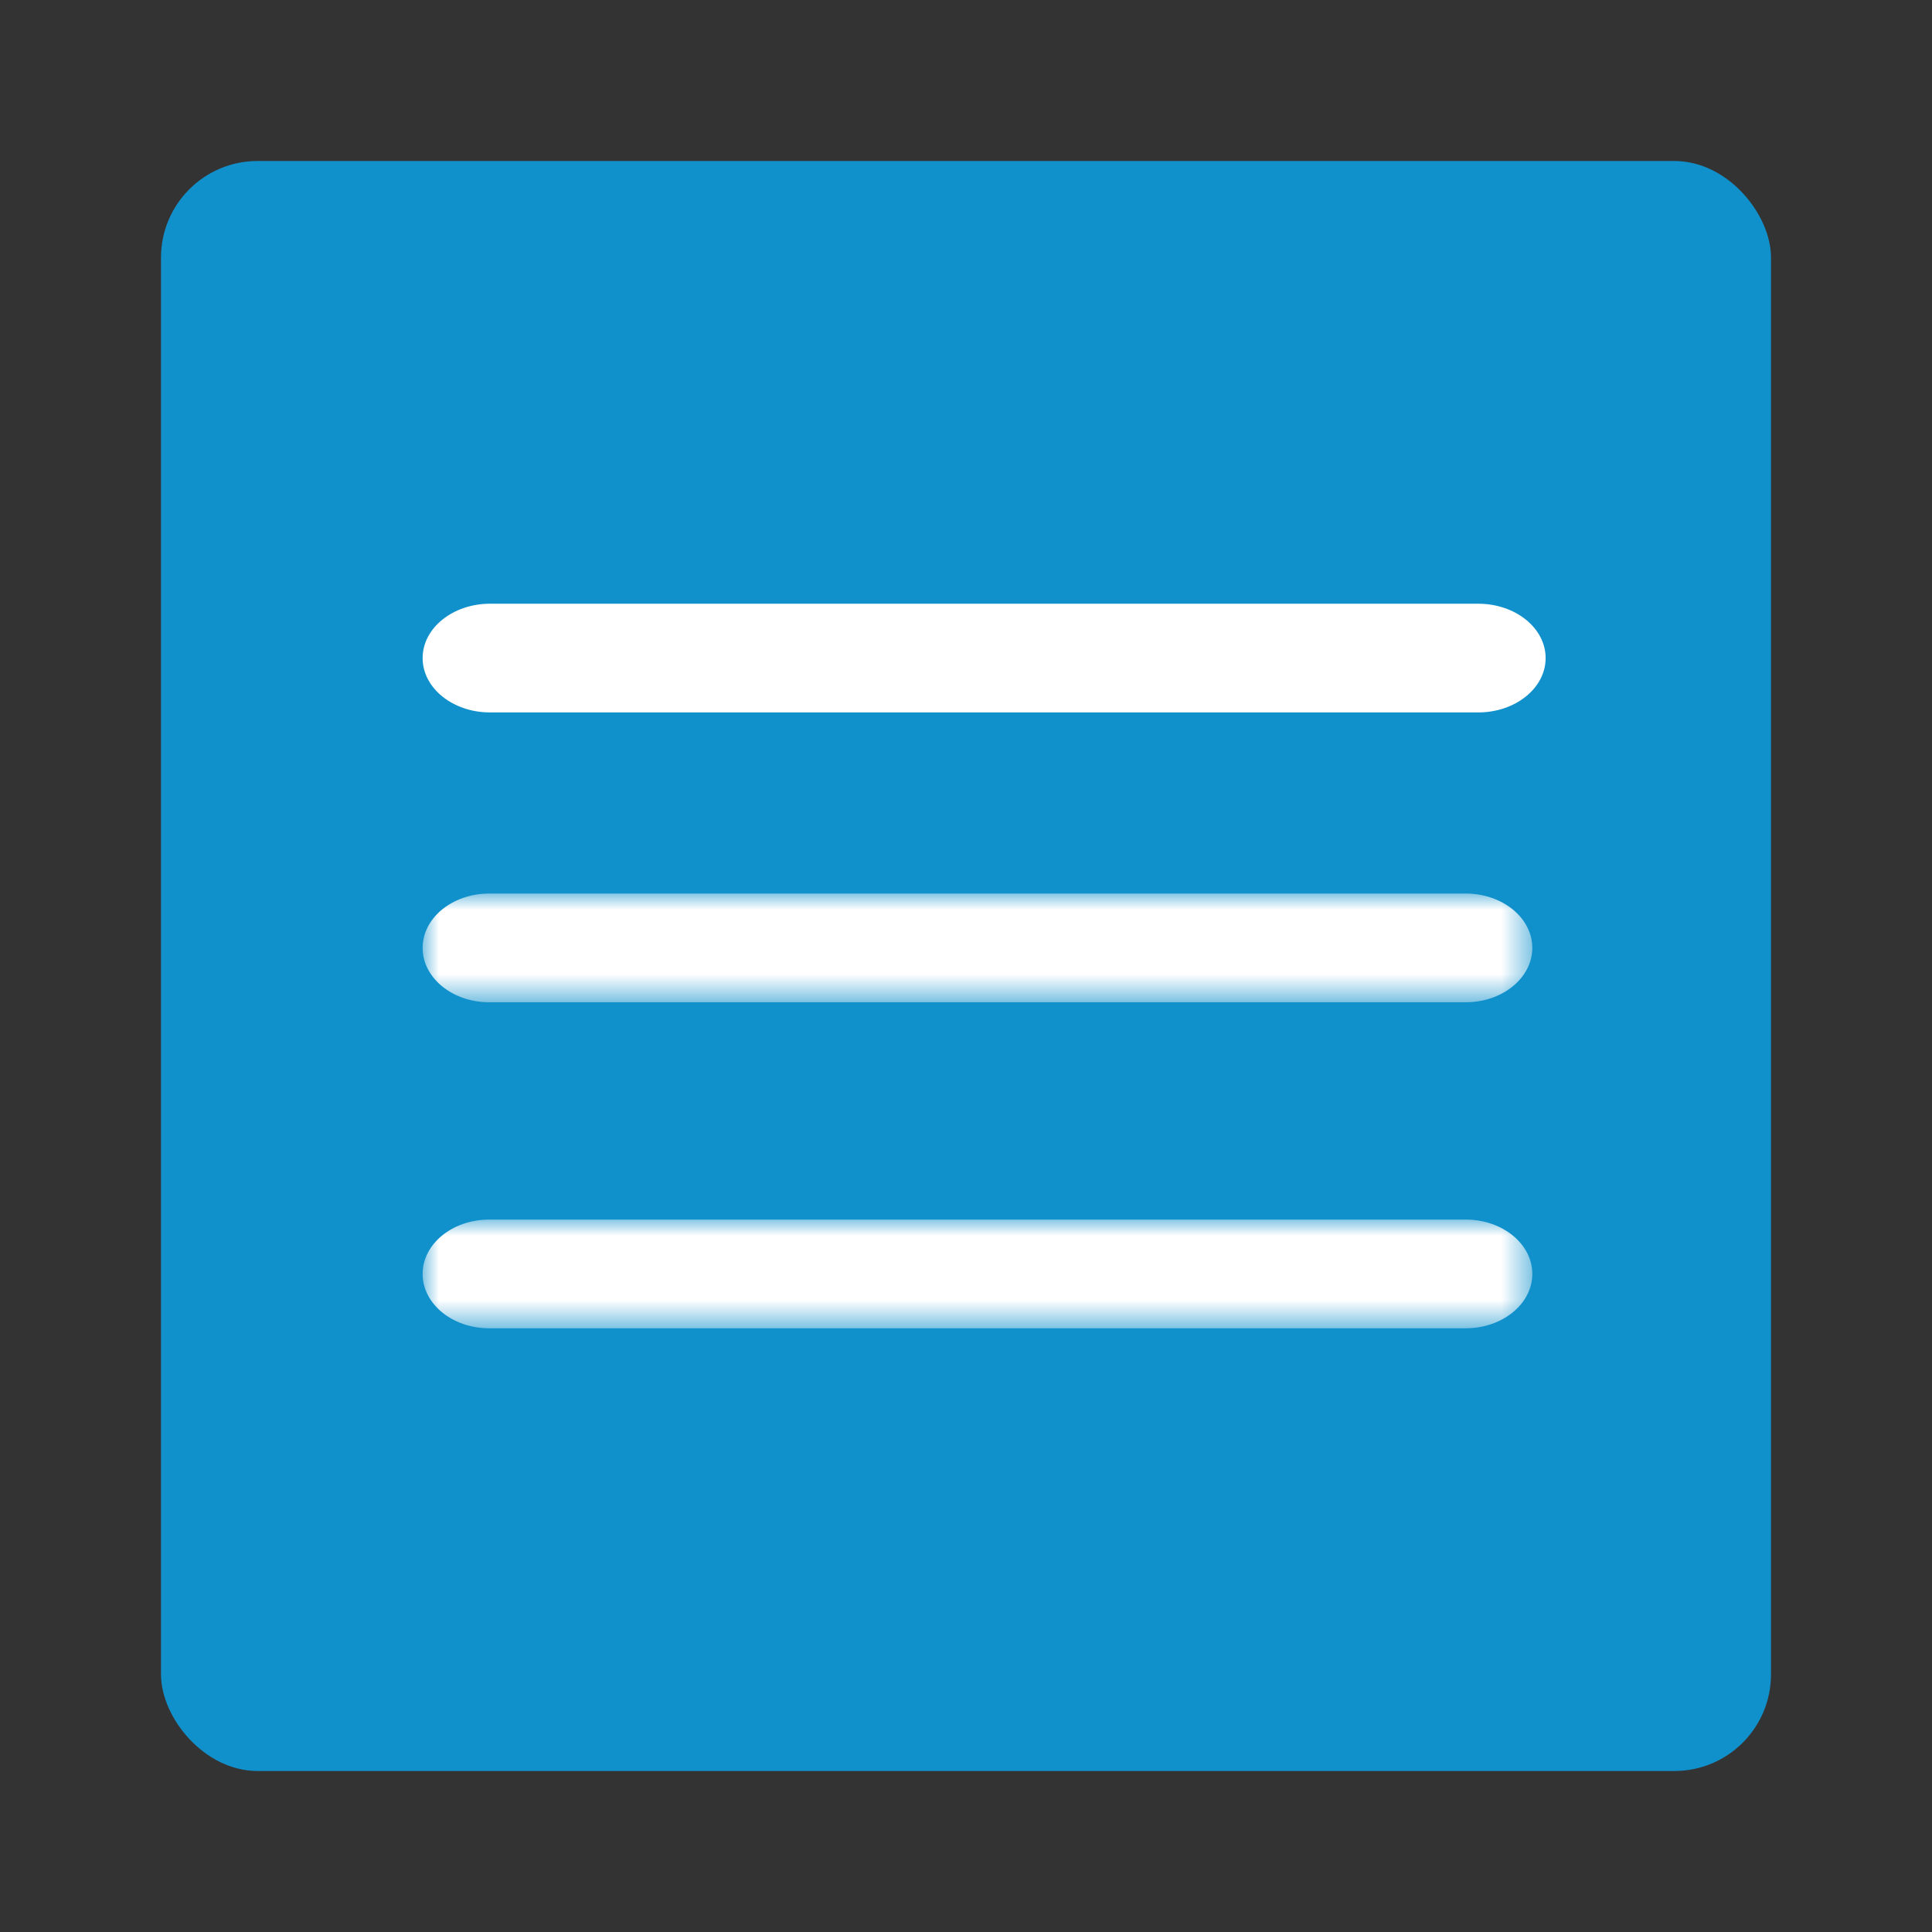
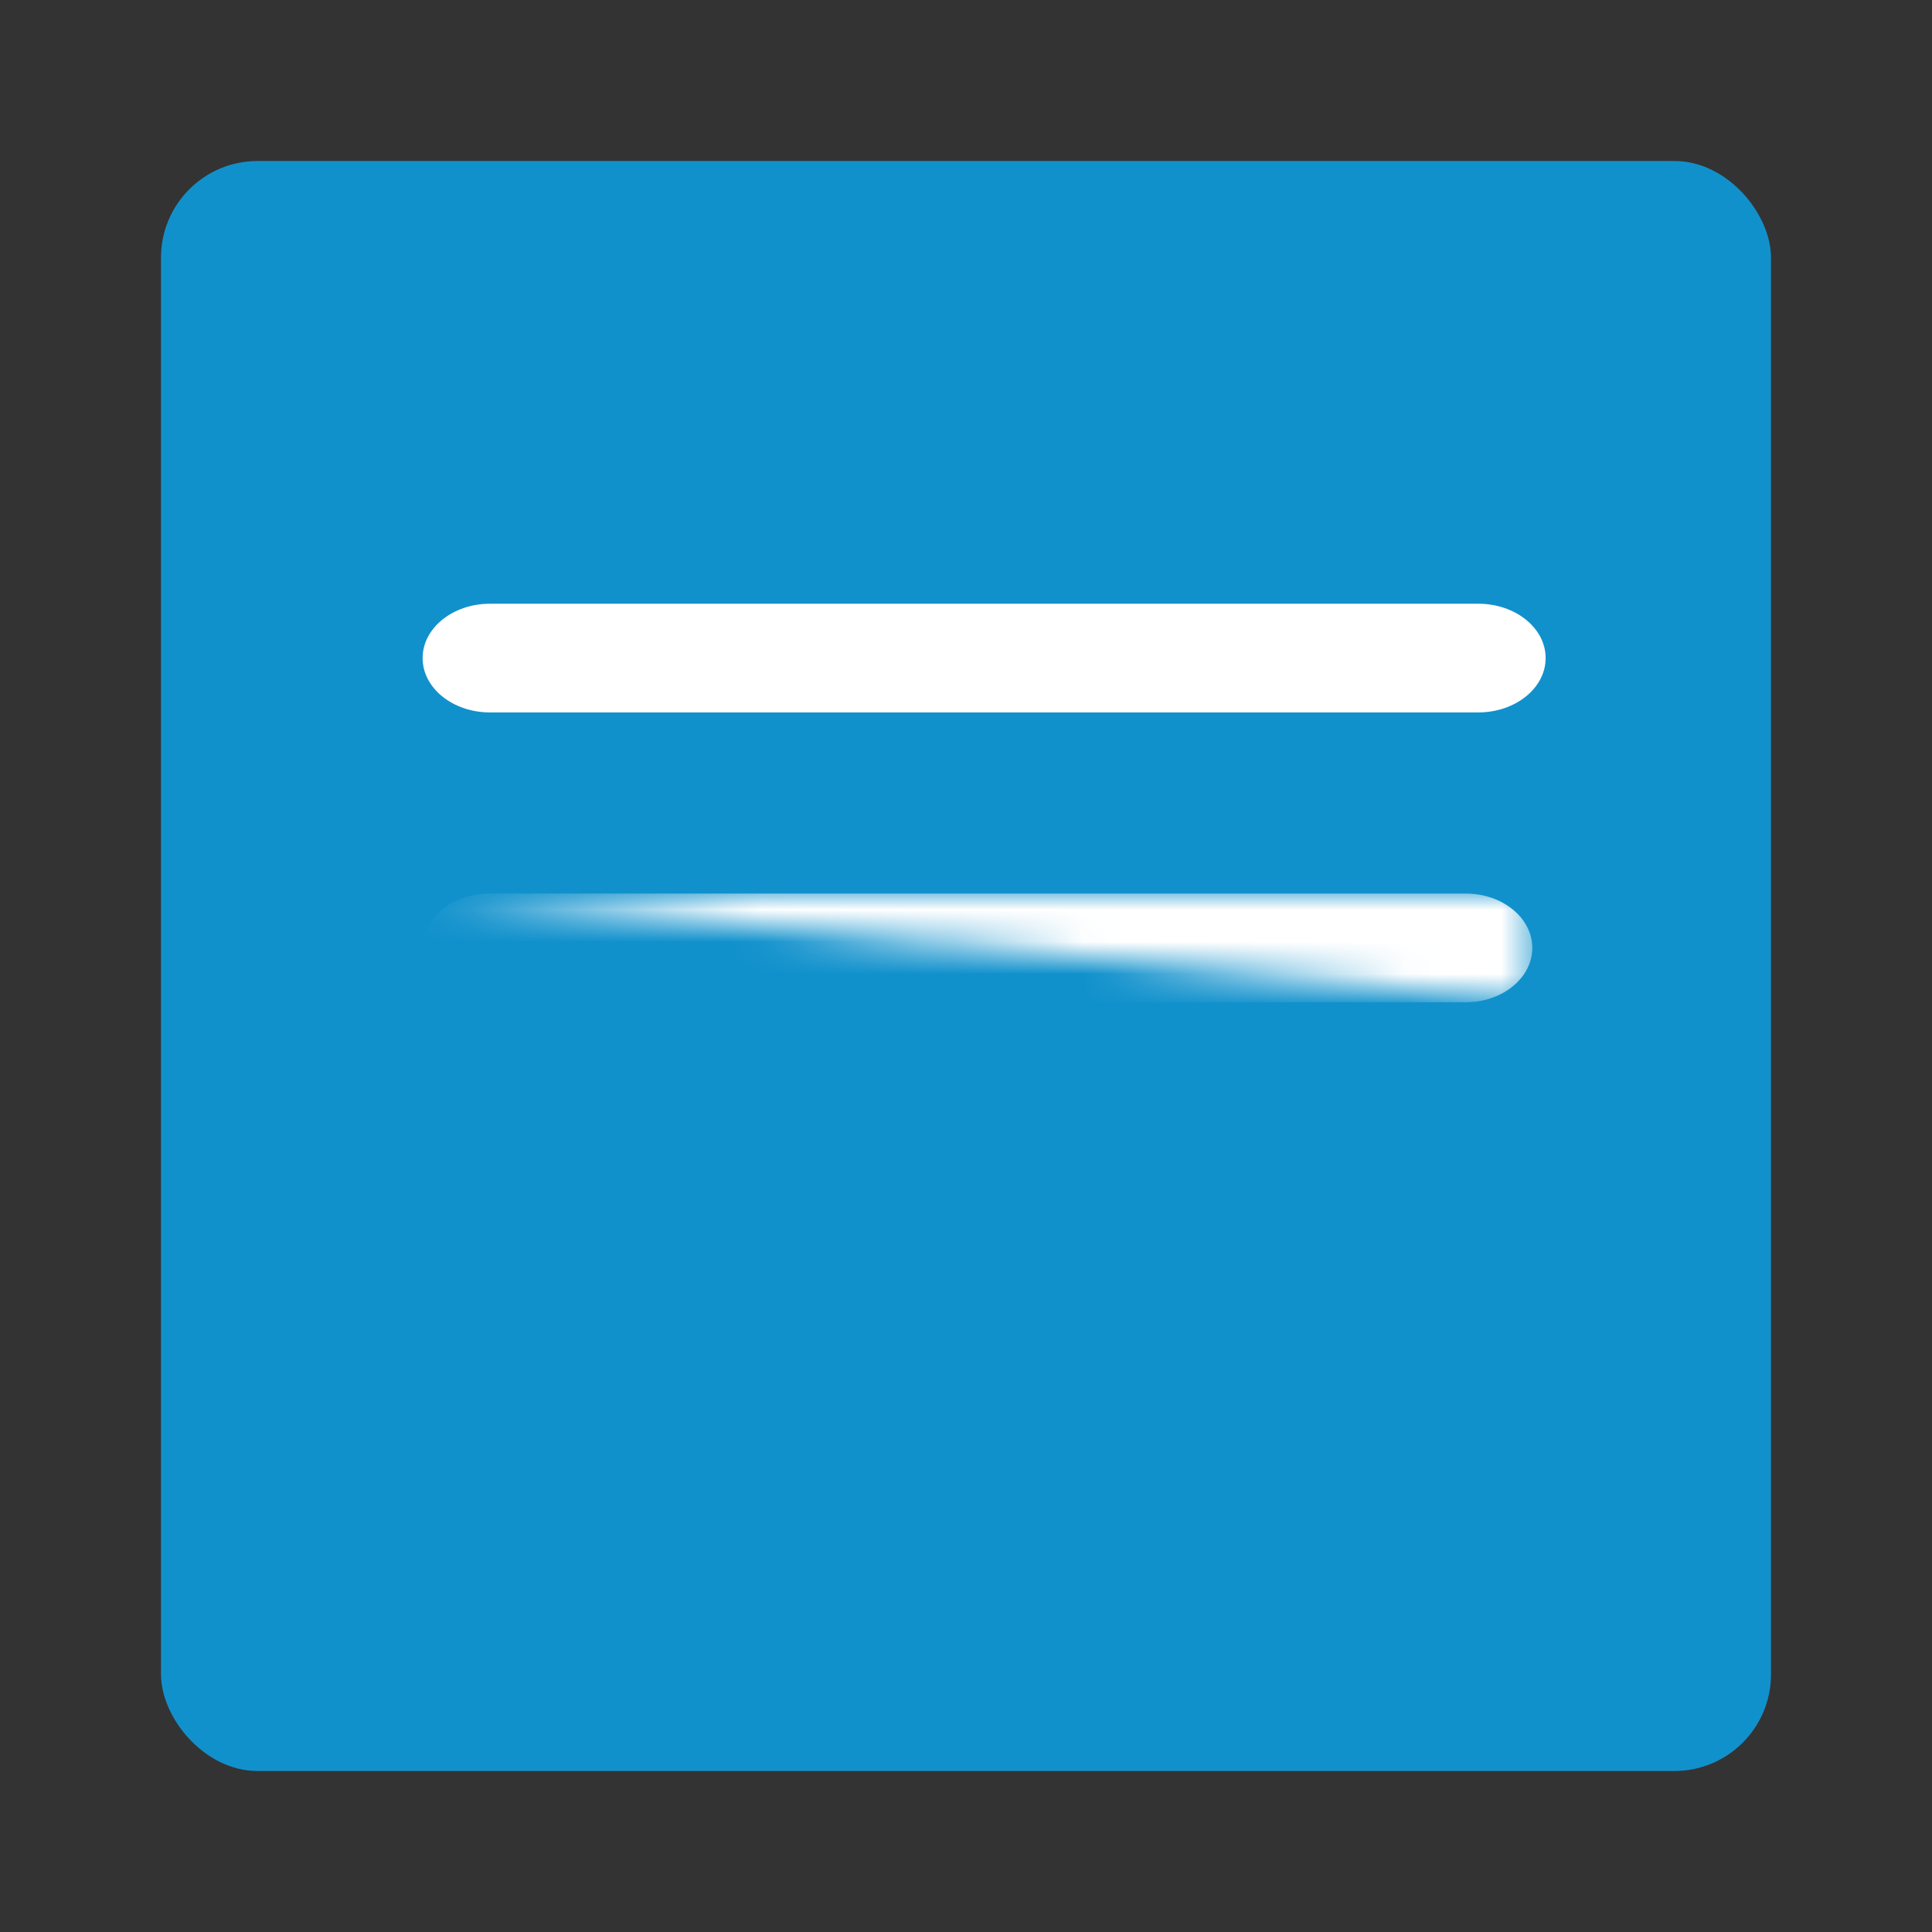
<svg xmlns="http://www.w3.org/2000/svg" height="60" viewBox="0 0 60 60" width="60">
  <rect x="0" y="0" width="60" height="60" fill="#333333" stroke="none" />
  <mask id="a" fill="#fff">
    <path d="m0 0h34.462v3.375h-34.462z" fill="#fff" fill-rule="evenodd" />
  </mask>
  <mask id="b" fill="#fff">
-     <path d="m0 0h34.462v3.375h-34.462z" fill="#fff" fill-rule="evenodd" />
+     <path d="m0 0h34.462v3.375z" fill="#fff" fill-rule="evenodd" />
  </mask>
  <g fill="none" fill-rule="evenodd">
    <rect fill="#1191cc" height="50" rx="3" width="50" x="5" y="5" />
    <g fill="#fff" transform="translate(13.125 18.75)">
      <path d="m2.094 3.375h30.688c1.156 0 2.094-.756 2.094-1.688s-.938-1.688-2.094-1.688h-30.688c-1.156 0-2.094.756-2.094 1.688s.937 1.688 2.094 1.688" />
-       <path d="m32.393 0h-30.324c-1.143 0-2.069.756-2.069 1.688s.926 1.688 2.069 1.688h30.324c1.143 0 2.069-.756 2.069-1.688s-.926-1.688-2.069-1.688" mask="url(#a)" transform="translate(0 19.125)" />
      <path d="m32.393 0h-30.324c-1.143 0-2.069.756-2.069 1.688s.926 1.688 2.069 1.688h30.324c1.143 0 2.069-.756 2.069-1.688s-.926-1.688-2.069-1.688" mask="url(#b)" transform="translate(0 9)" />
    </g>
  </g>
</svg>